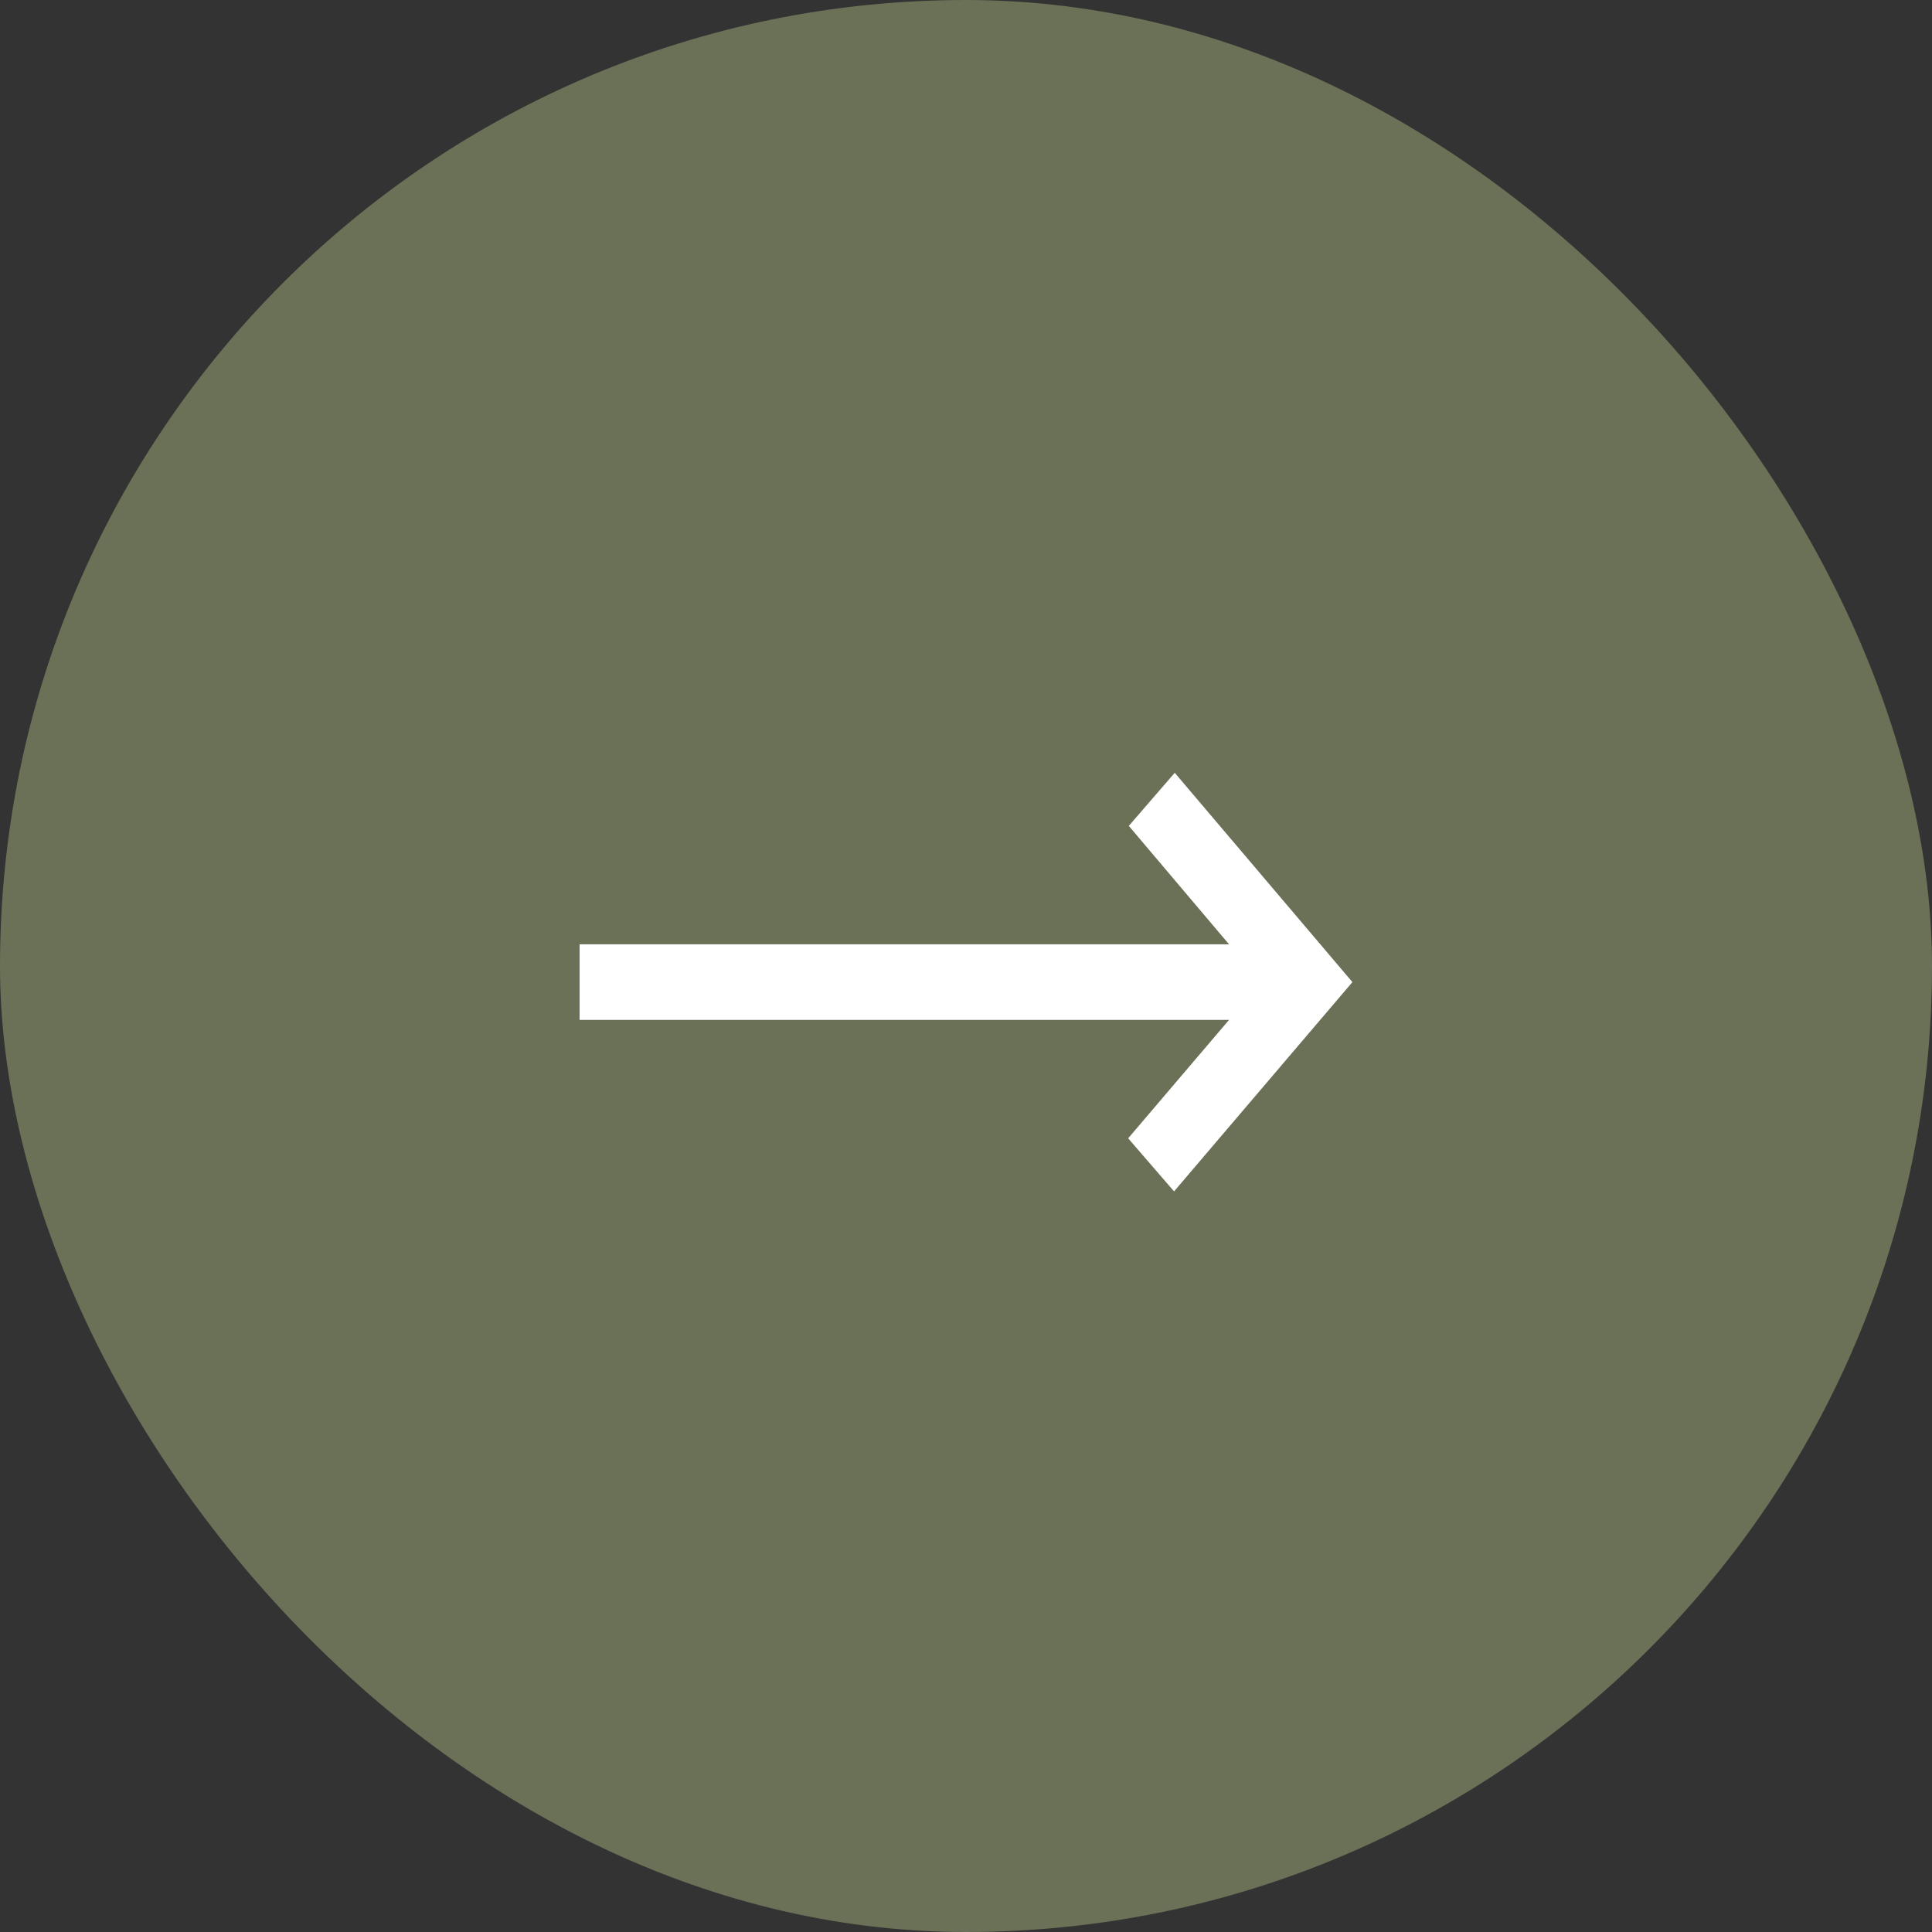
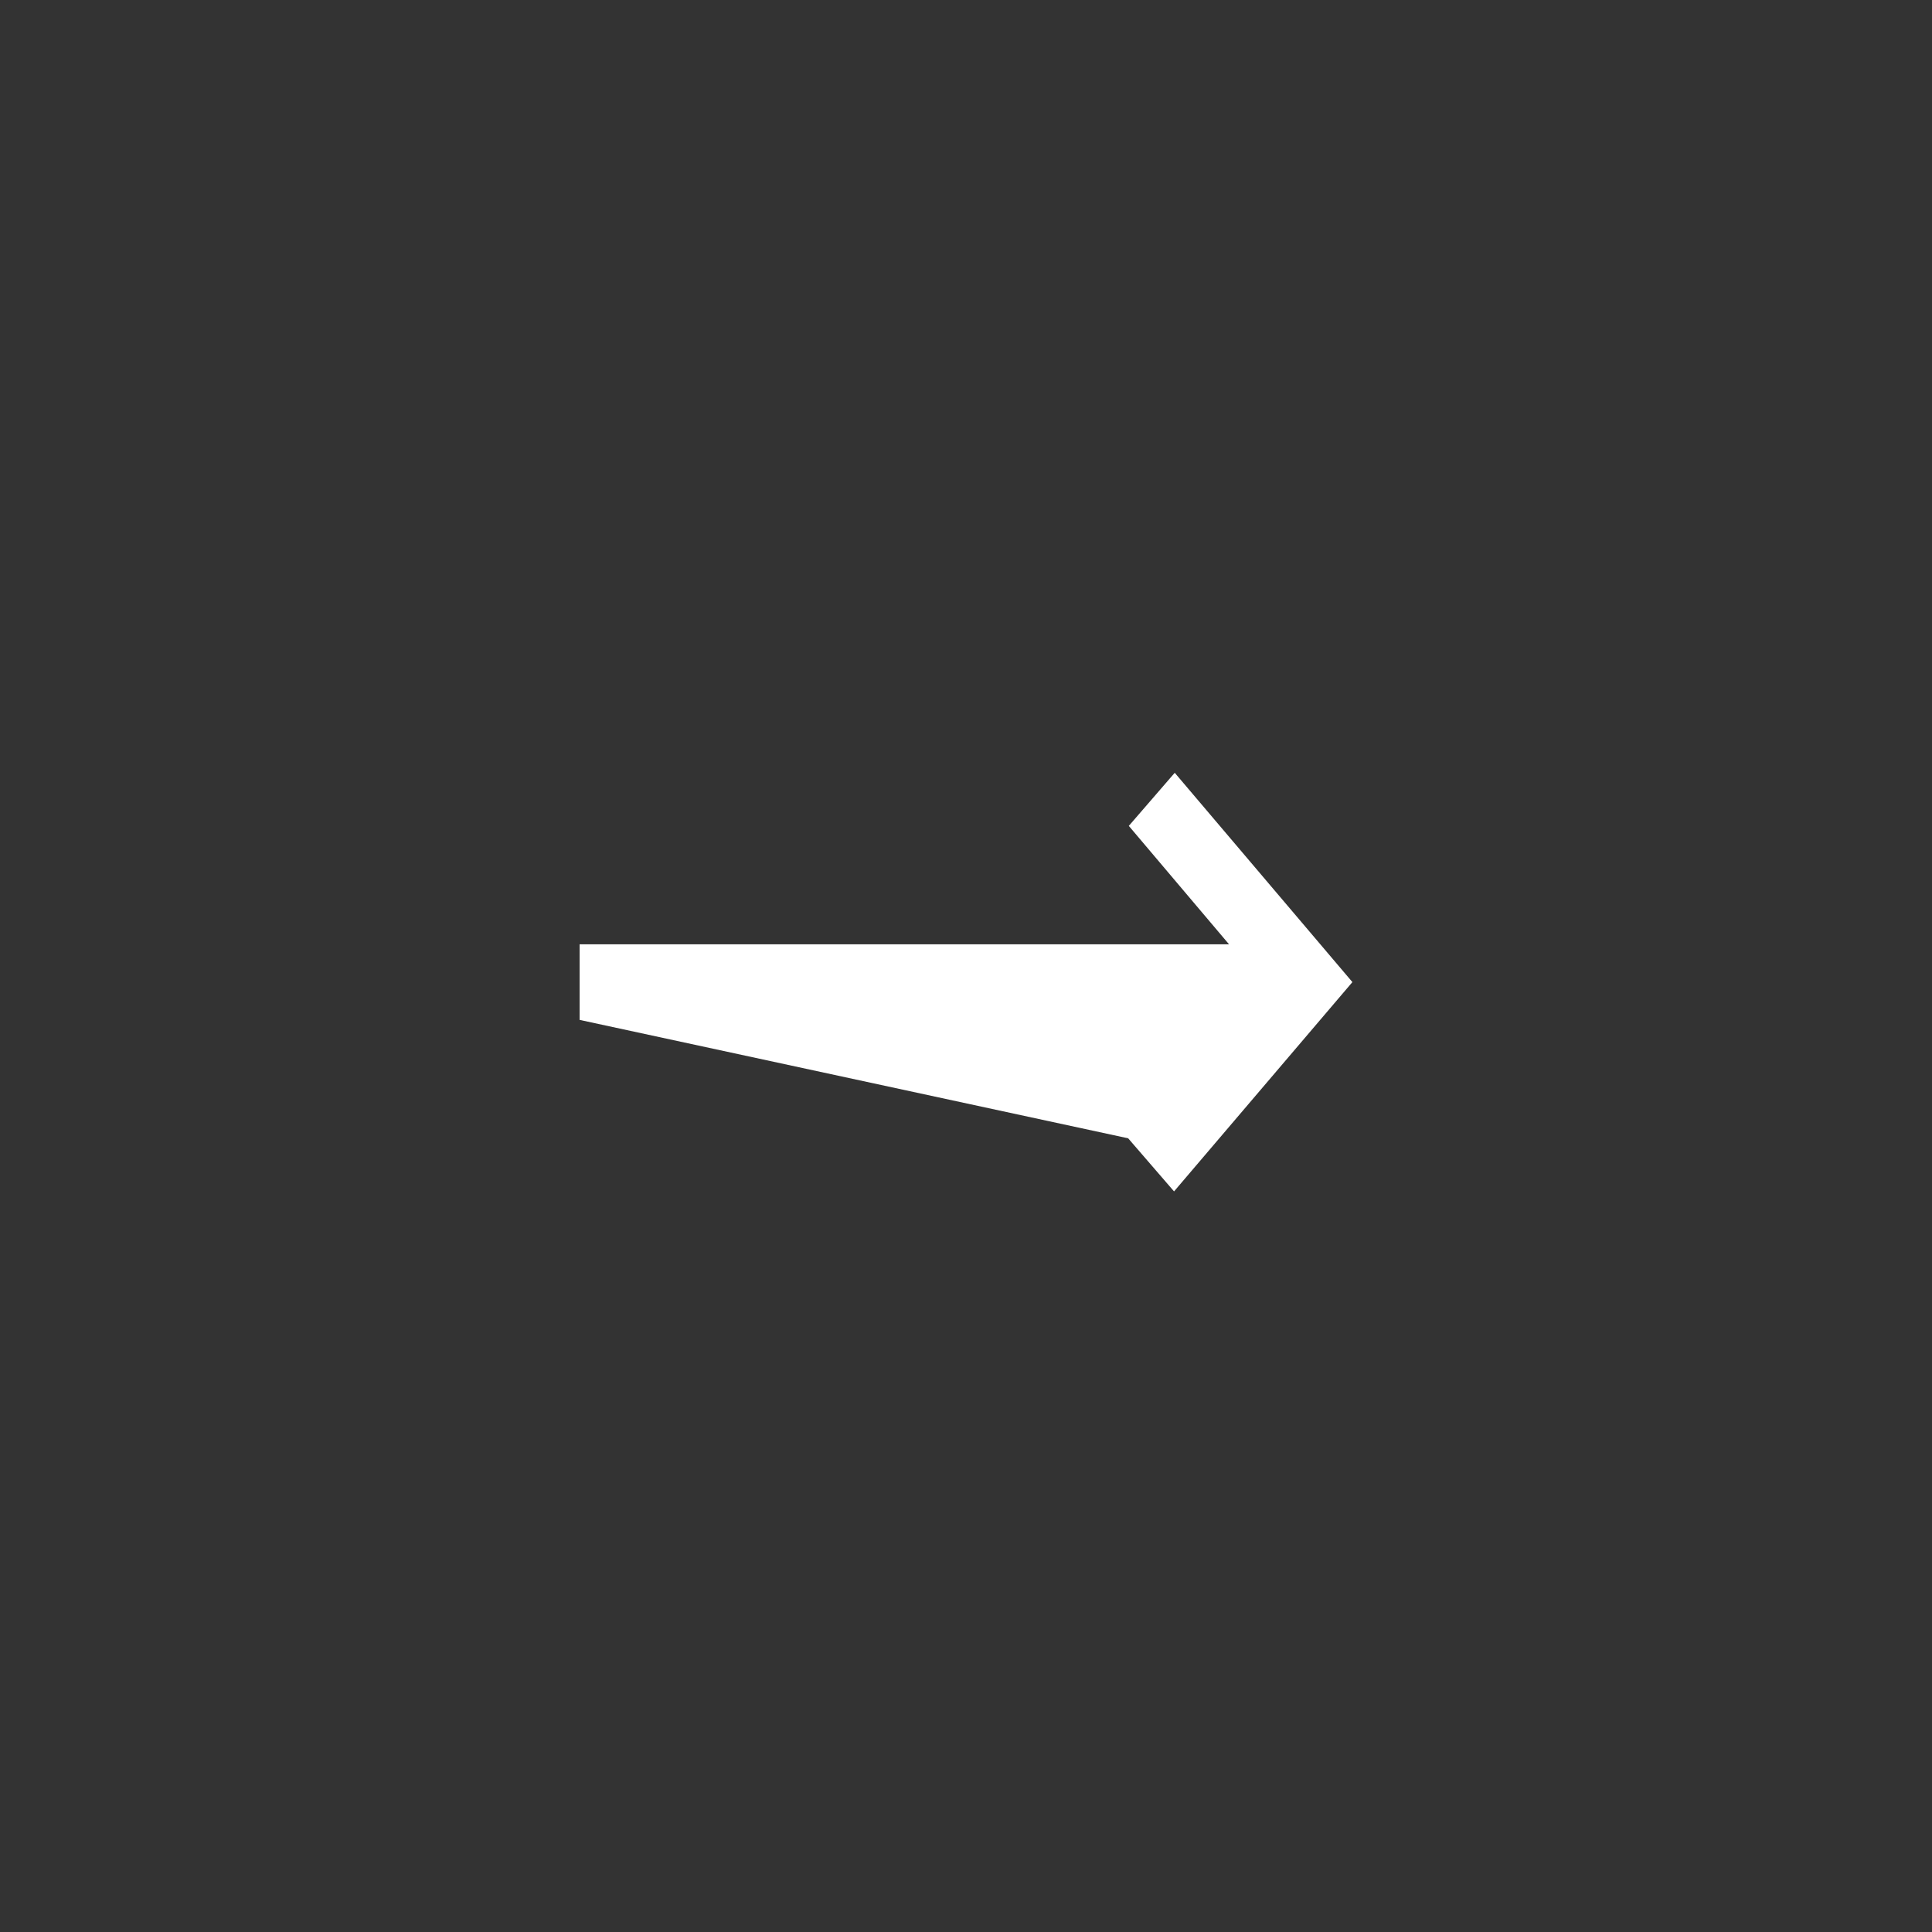
<svg xmlns="http://www.w3.org/2000/svg" width="48" height="48" viewBox="0 0 48 48" fill="none">
  <rect x="0" y="0" width="48" height="48" fill="#333333" stroke="none" />
-   <rect x="48" y="48" width="48" height="48" rx="24" transform="rotate(-180 48 48)" fill="#6A7157" />
-   <path d="M29.169 29.6L28.029 28.281L30.535 25.339L14.4 25.339V23.461L30.535 23.461L28.045 20.519L29.186 19.2L33.6 24.4L29.169 29.6Z" fill="white" />
+   <path d="M29.169 29.6L28.029 28.281L14.4 25.339V23.461L30.535 23.461L28.045 20.519L29.186 19.2L33.6 24.4L29.169 29.6Z" fill="white" />
</svg>